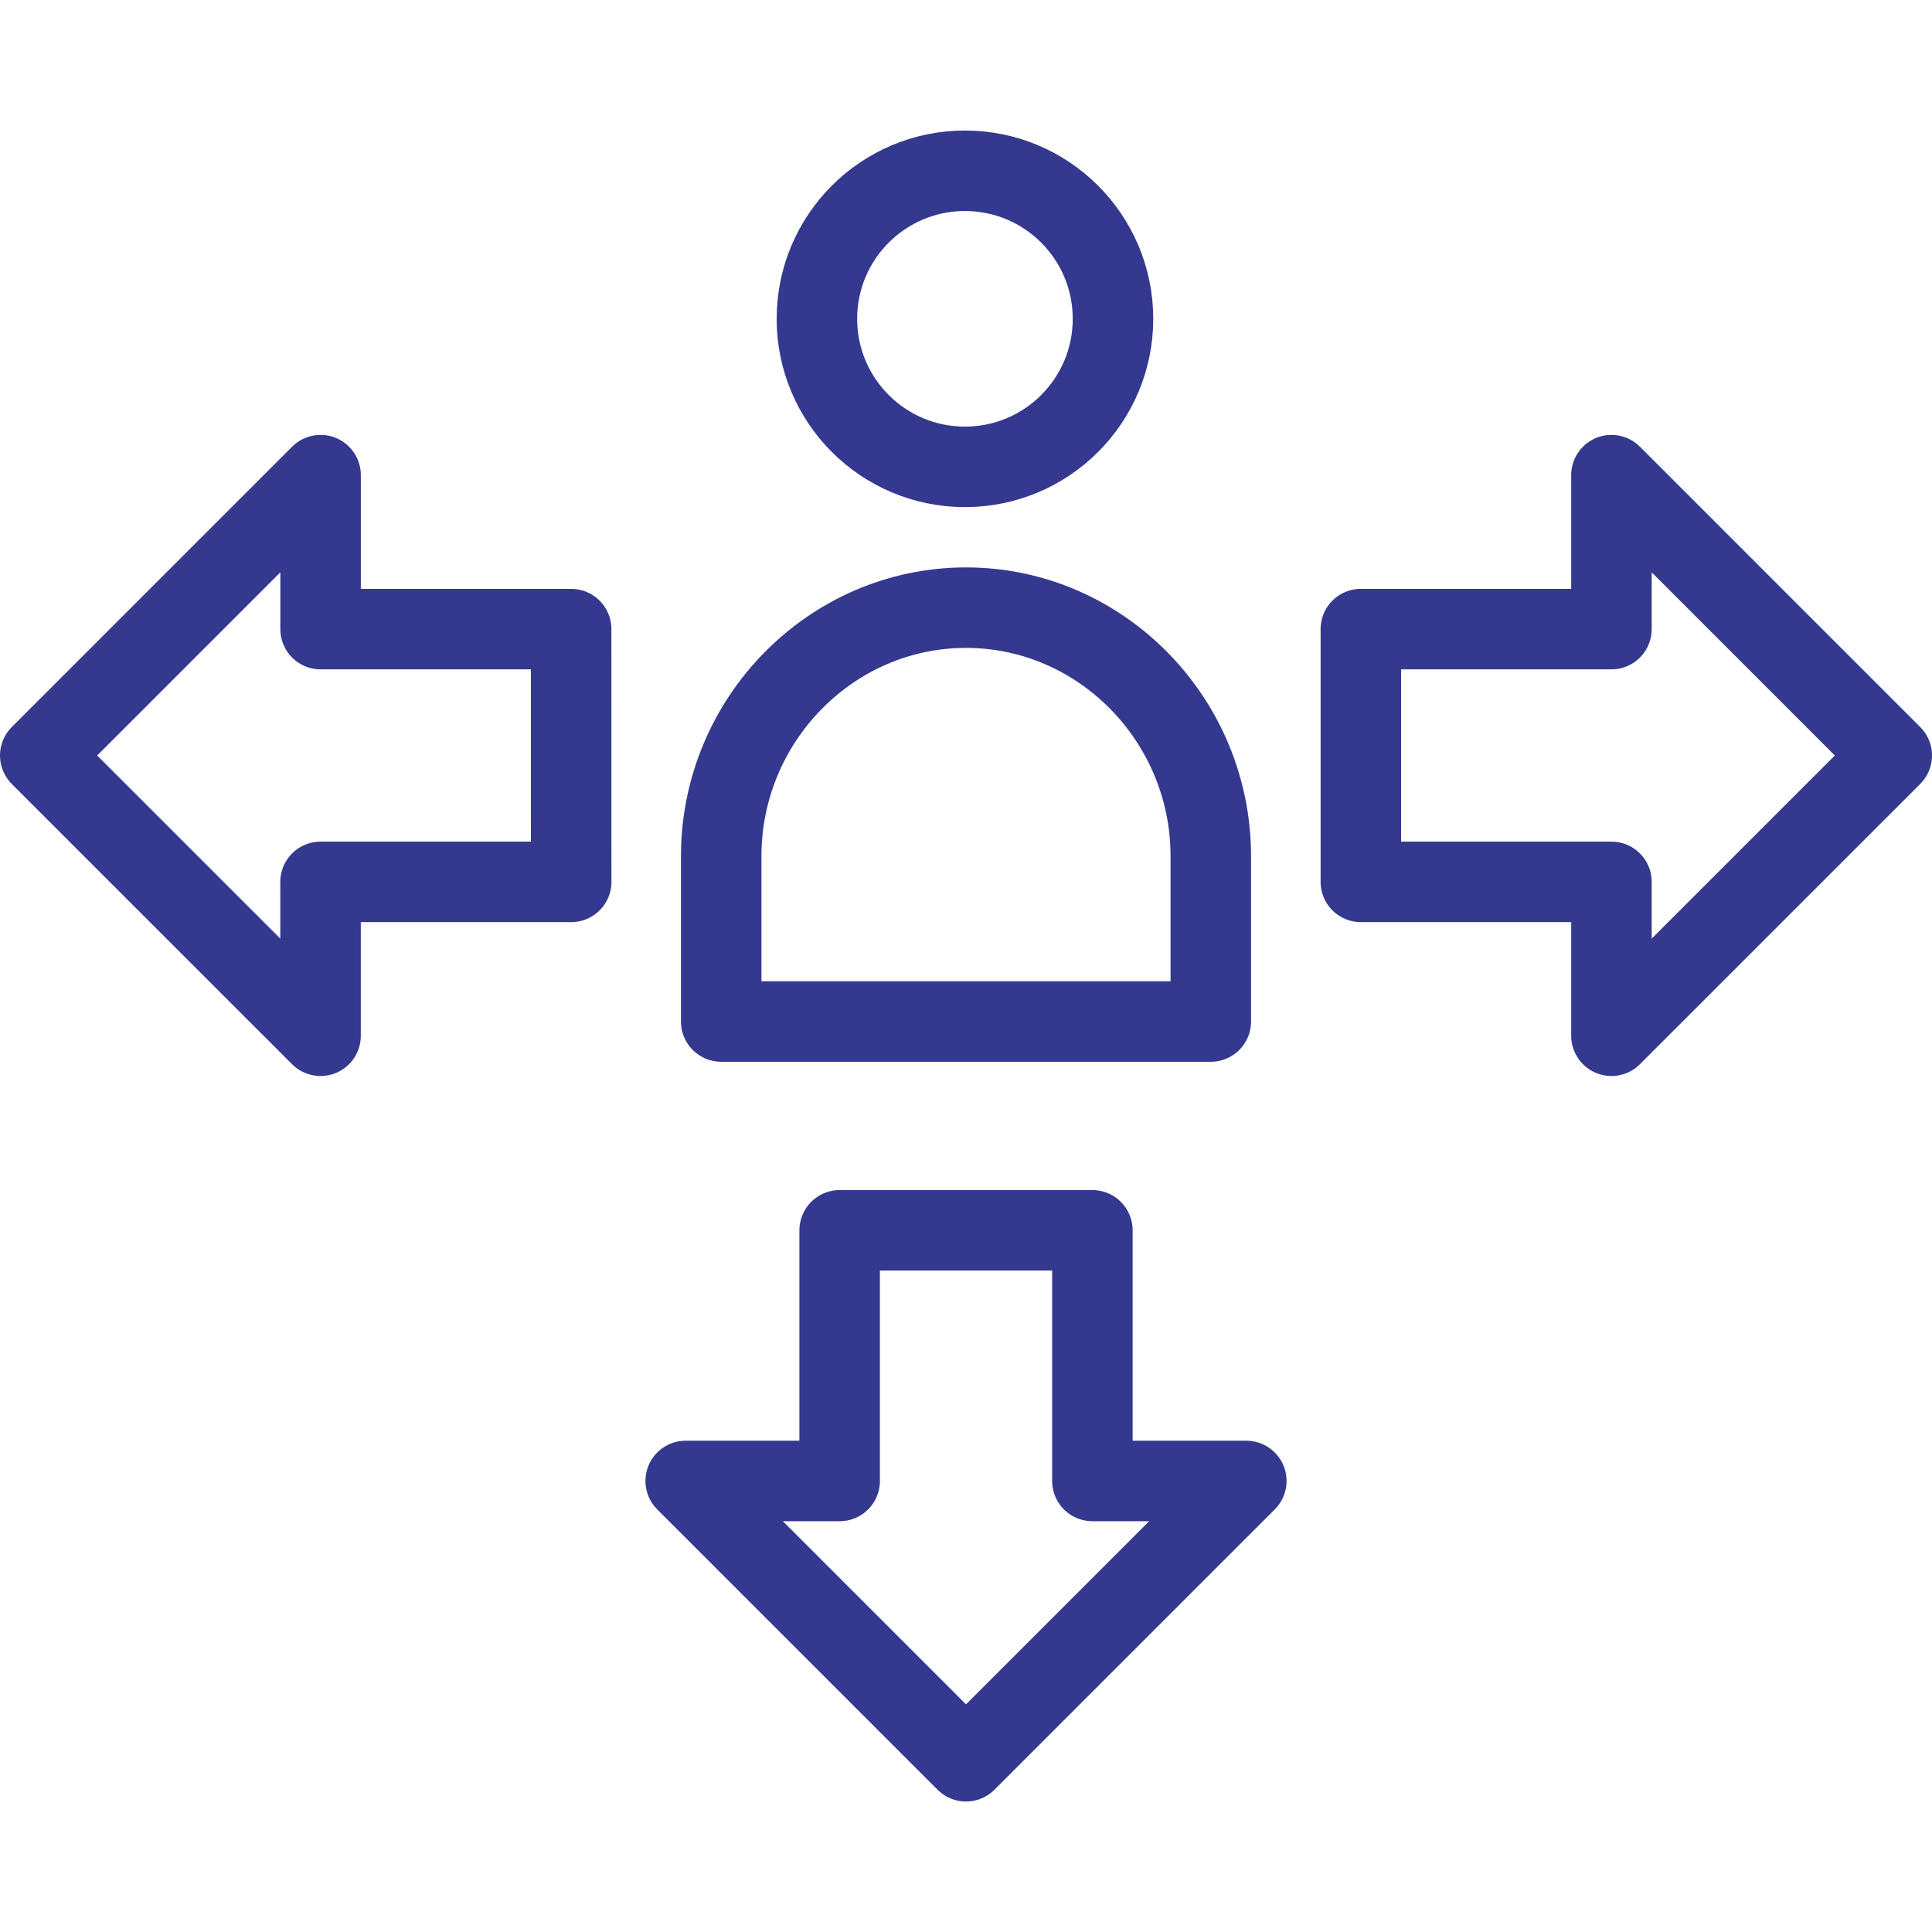
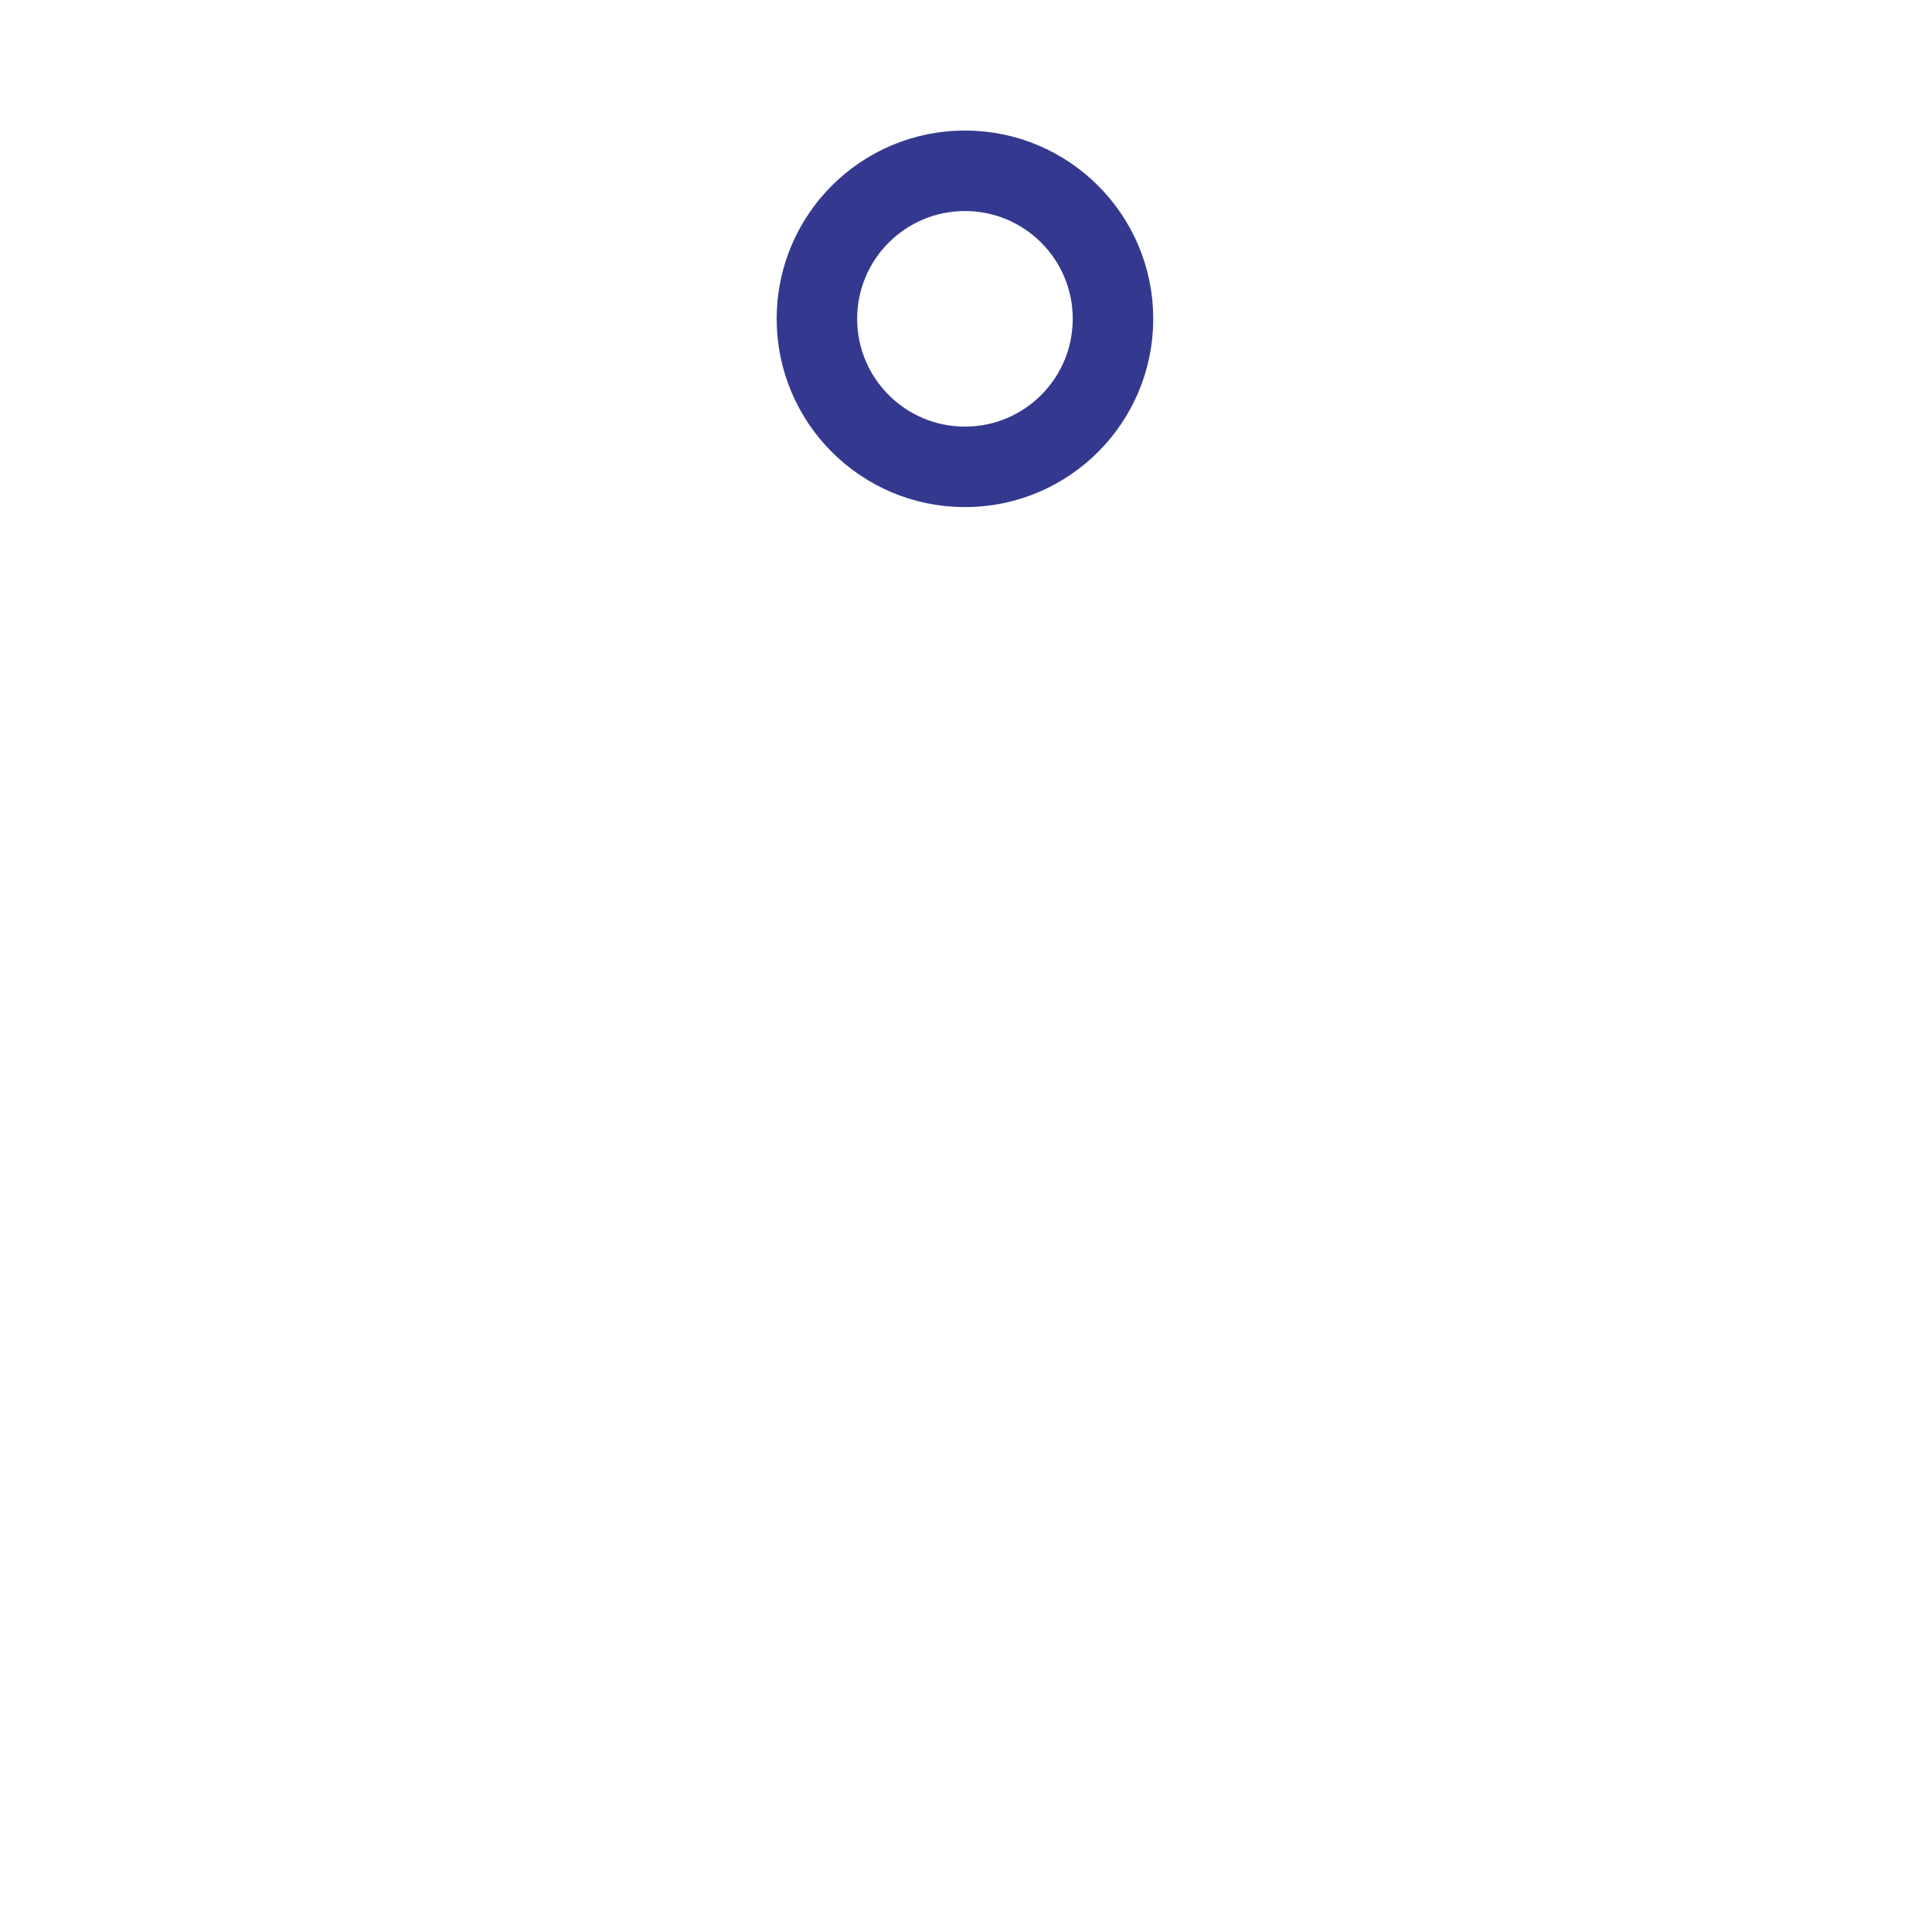
<svg xmlns="http://www.w3.org/2000/svg" width="48" height="48" fill="rgba(52,57,143,1)" viewBox="0 0 48 48">
  <g fill="none" stroke="rgba(52,57,143,1)" stroke-width="2" stroke-linecap="round" stroke-linejoin="round" stroke-miterlimit="10">
    <circle cx="23.974" cy="7.921" r="3.678" />
-     <path d="M30.082 21.273c0-3.396-2.736-6.176-6.082-6.176-3.345 0-6.082 2.78-6.082 6.176v4.106h12.164v-4.107zM14.19 15.63H7.965v-3.825L1 18.77l6.964 6.963V21.91h6.227zM33.81 15.63h6.226v-3.825L47 18.77l-6.964 6.963V21.91H33.81zM27.14 30.567v6.227h3.824L24 43.758l-6.964-6.964h3.825v-6.227z" />
  </g>
</svg>